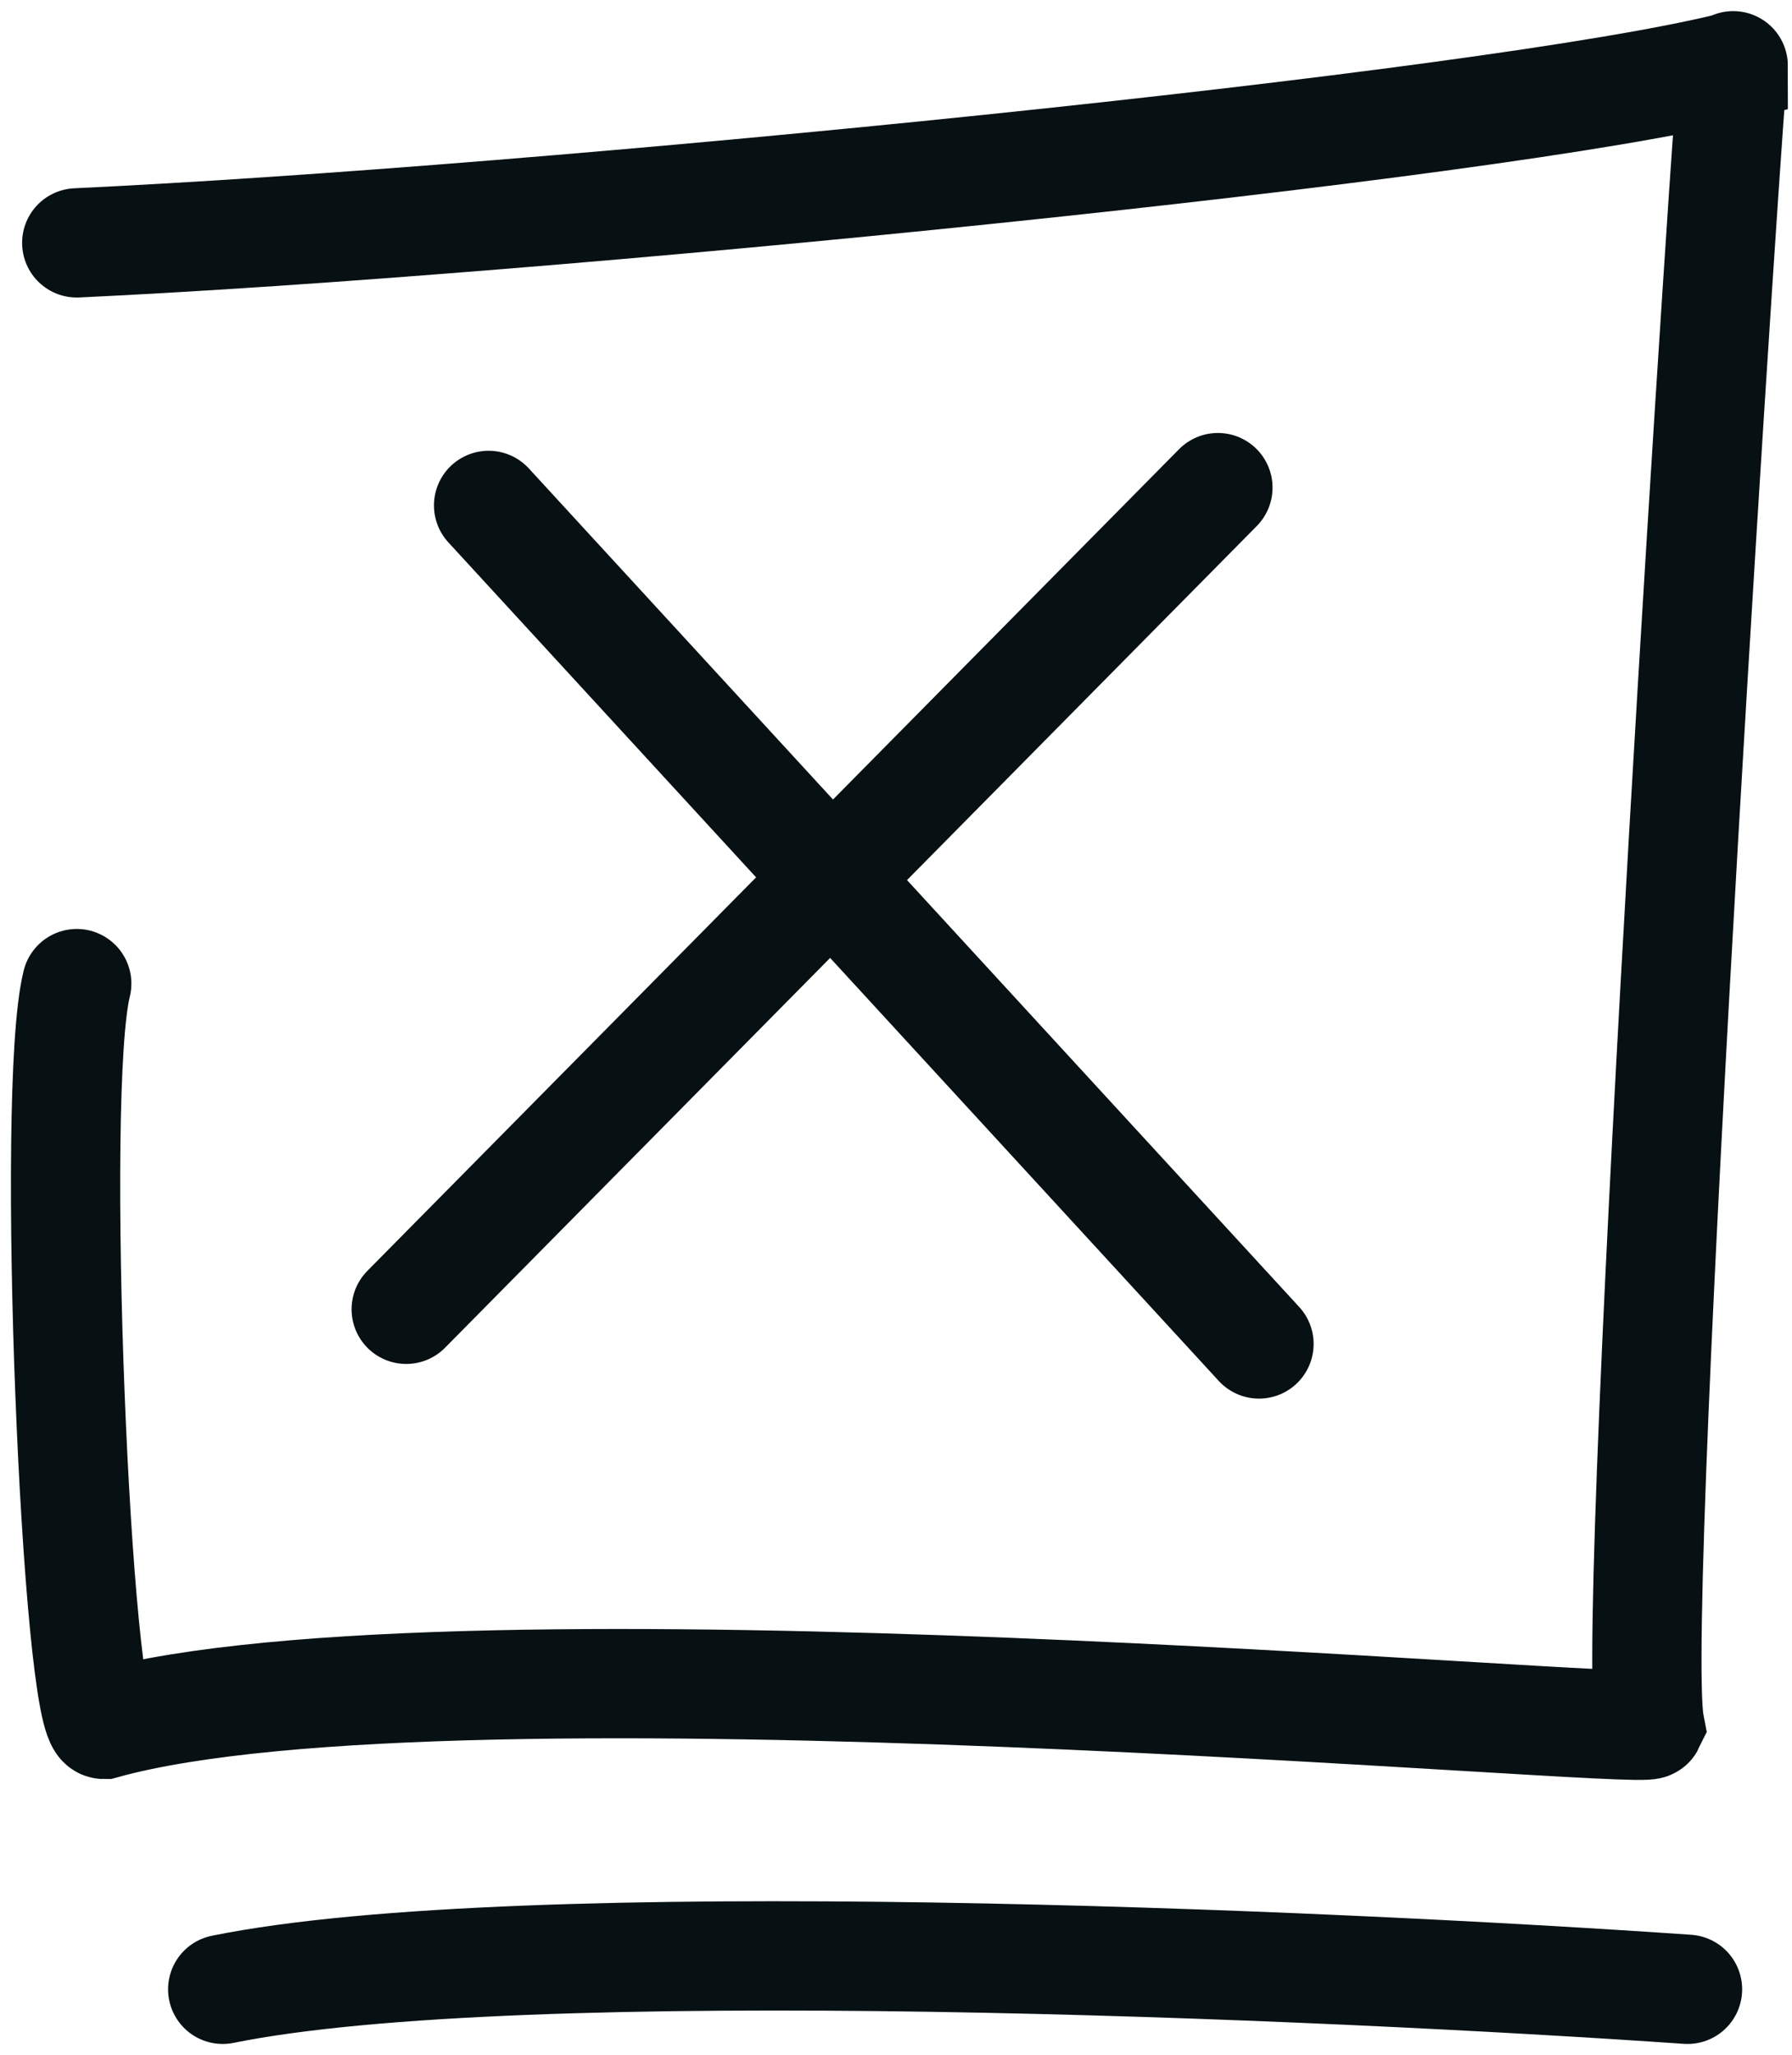
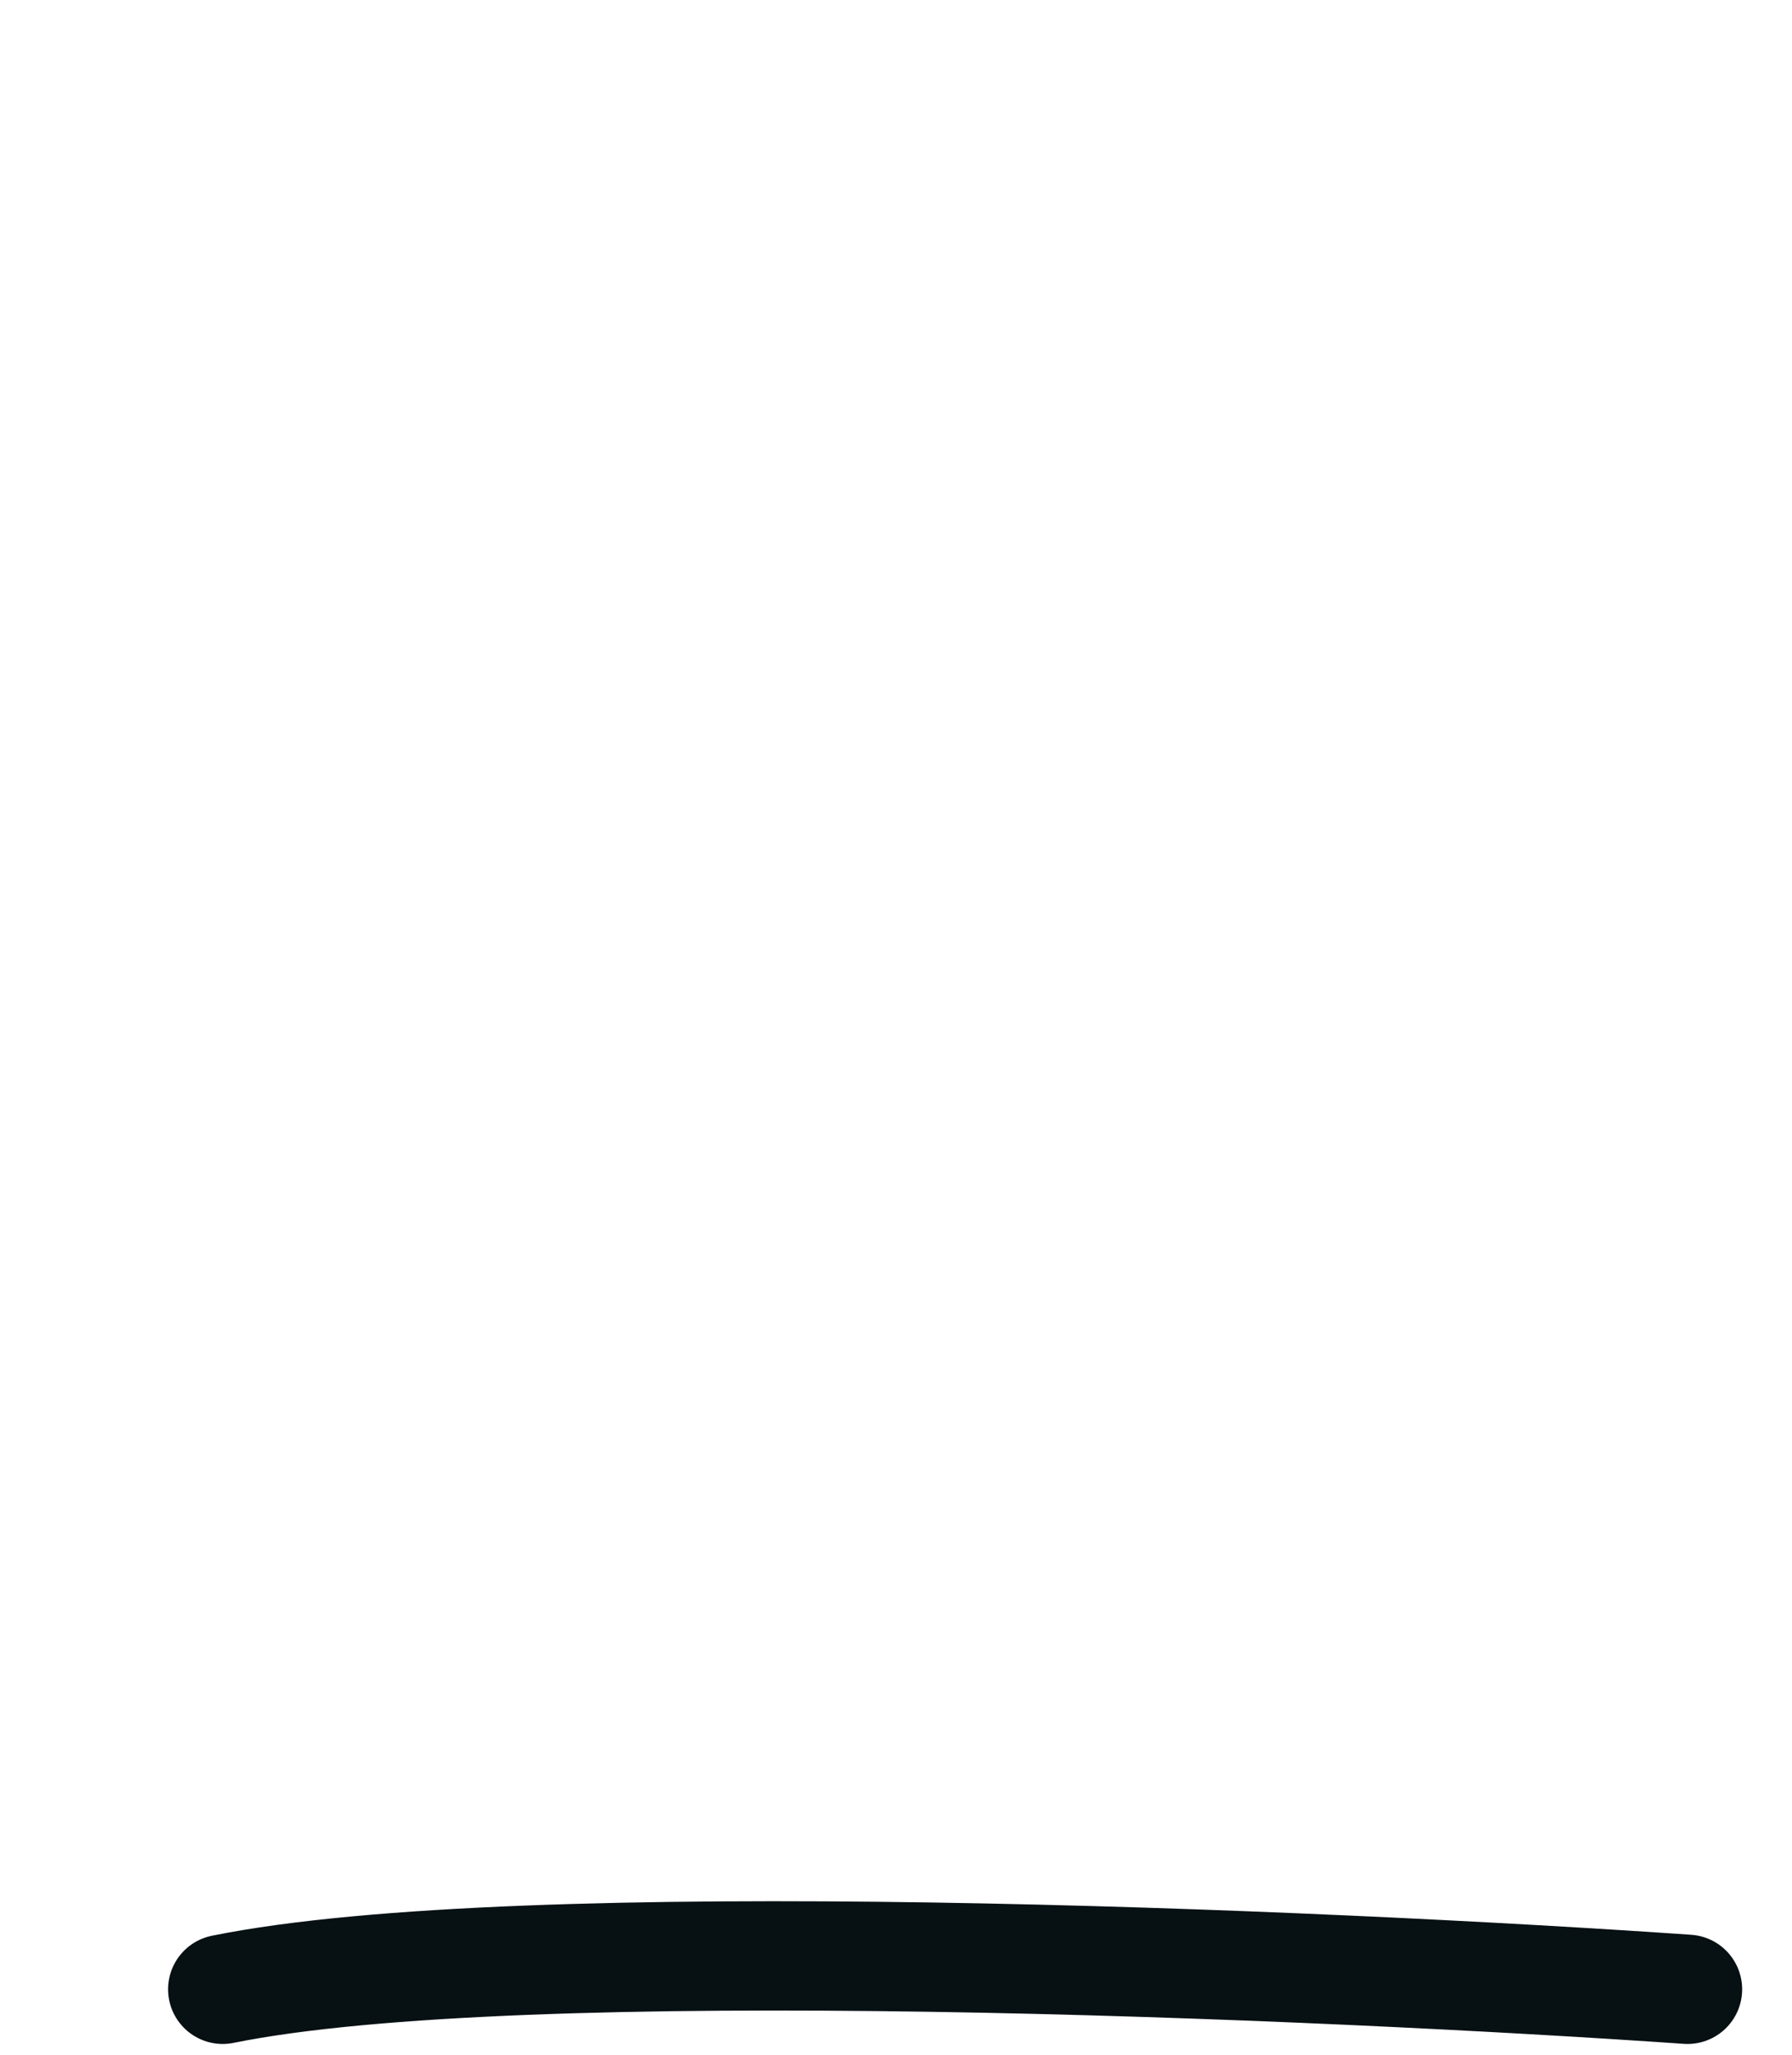
<svg xmlns="http://www.w3.org/2000/svg" width="82" height="94" viewBox="0 0 82 94" fill="none">
-   <path d="M3.512 11.11C24.701 10.121 68.277 5.816 79.311 3.044C79.311 0.956 74.527 73.871 75.487 78.88C75.221 79.426 20.826 74.429 4.749 78.88C3.512 78.88 2.276 49.942 3.512 44.995" stroke="#071013" stroke-width="5" stroke-linecap="round" />
  <path d="M77.219 91C60.565 89.846 23.844 88.23 10.191 91" stroke="#071013" stroke-width="5" stroke-linecap="round" />
-   <path d="M22.358 23.12L57.61 61.479" stroke="#071013" stroke-width="5" stroke-linecap="round" />
-   <path d="M55.73 22.306L18.588 59.893" stroke="#071013" stroke-width="5" stroke-linecap="round" />
</svg>